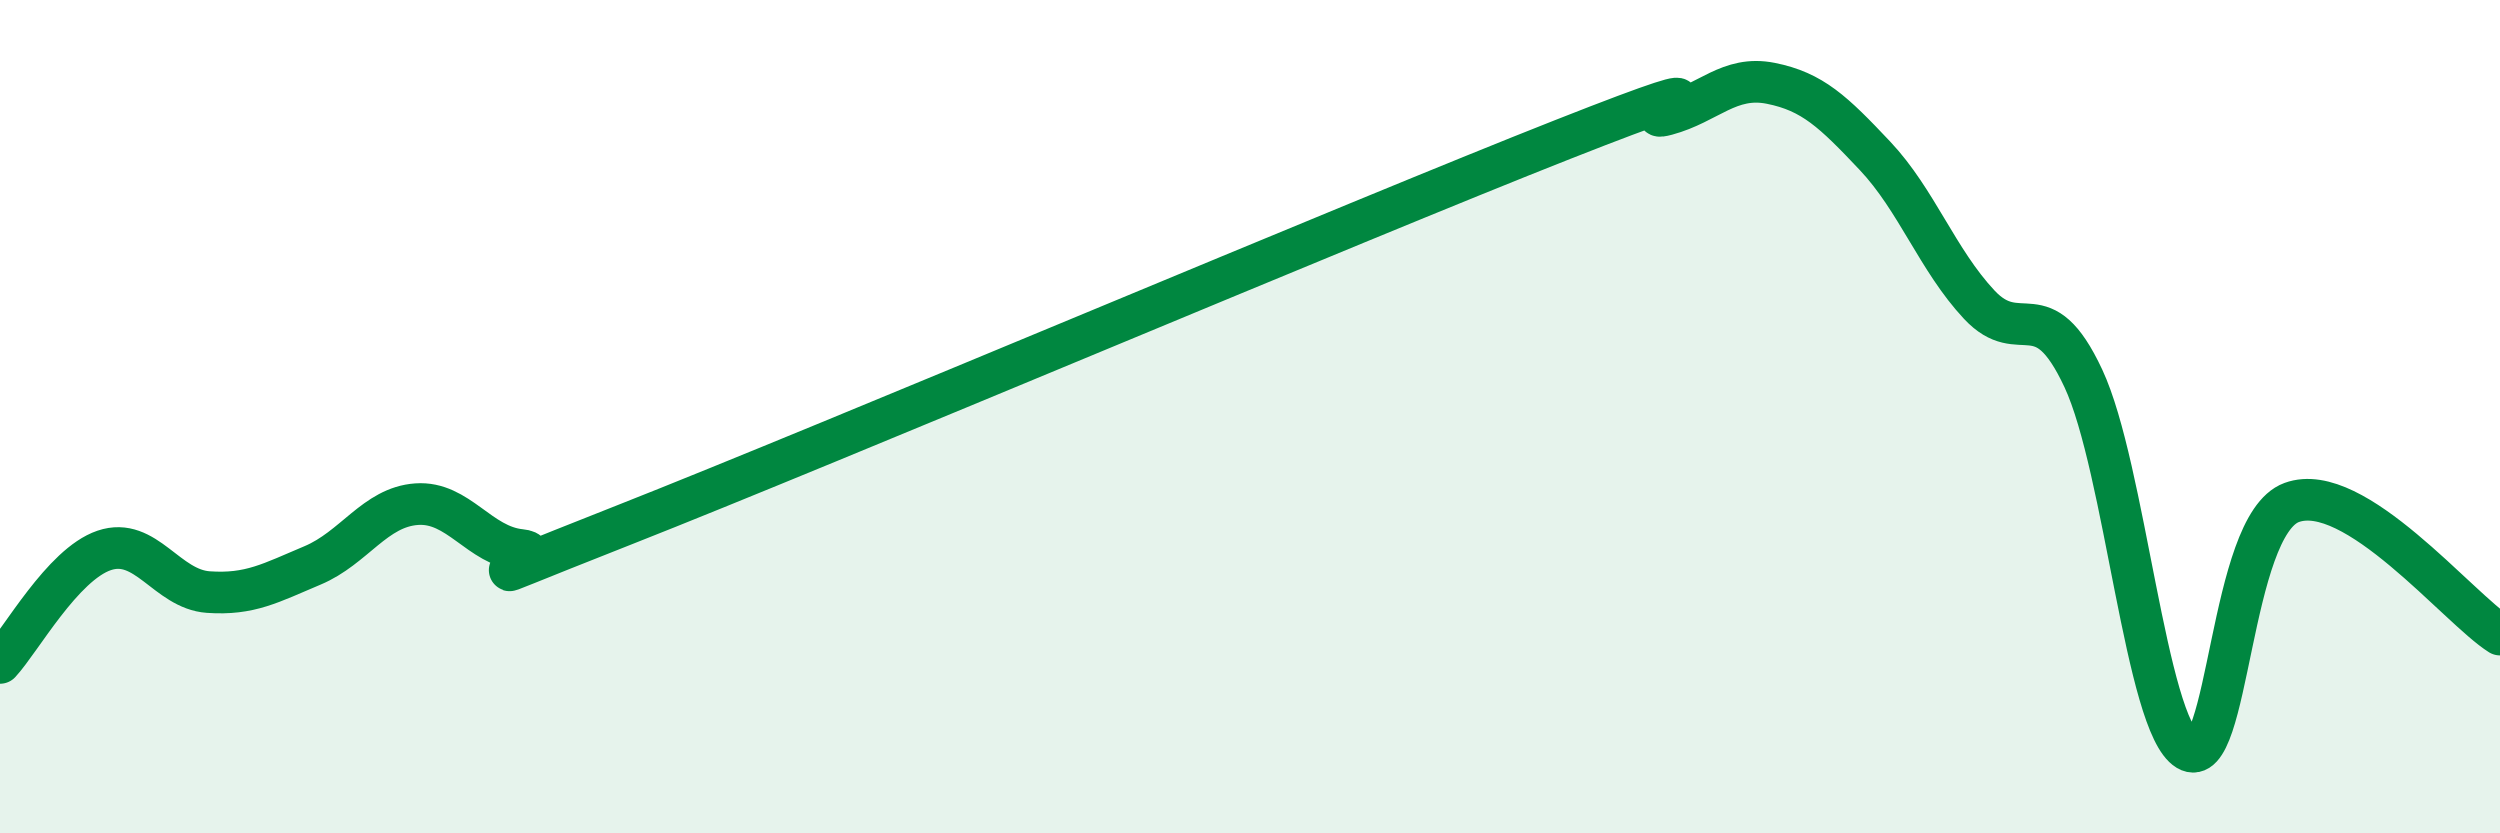
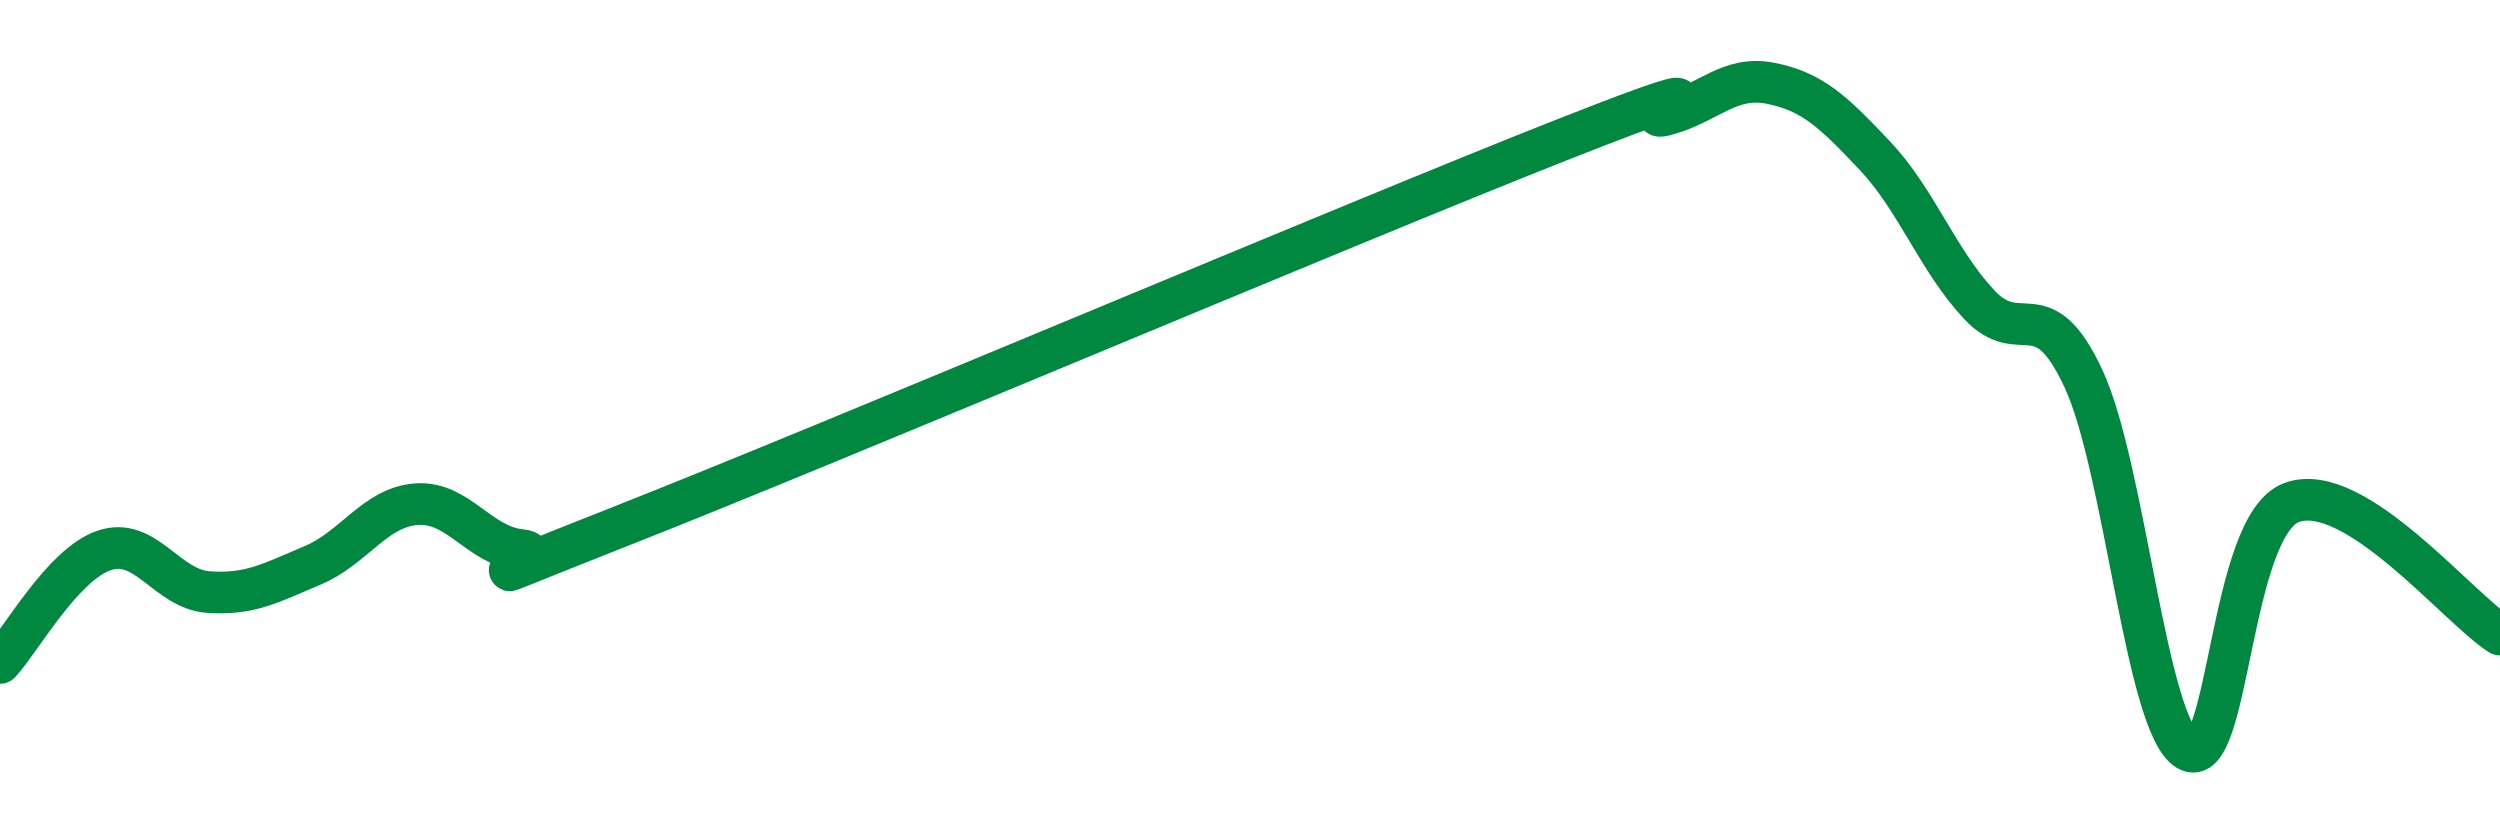
<svg xmlns="http://www.w3.org/2000/svg" width="60" height="20" viewBox="0 0 60 20">
-   <path d="M 0,15.91 C 0.5,15.37 1.5,13.55 2.5,13.21 C 3.5,12.87 4,14.14 5,14.21 C 6,14.28 6.5,13.99 7.5,13.57 C 8.5,13.15 9,12.17 10,12.1 C 11,12.03 11.5,13.1 12.5,13.2 C 13.5,13.3 10,14.56 15,12.59 C 20,10.62 32.5,5.32 37.5,3.35 C 42.5,1.38 39,3.02 40,2.75 C 41,2.48 41.5,1.8 42.5,2 C 43.5,2.2 44,2.68 45,3.74 C 46,4.8 46.5,6.24 47.5,7.31 C 48.5,8.38 49,6.94 50,9.08 C 51,11.22 51.5,17.4 52.5,18 C 53.5,18.6 53.5,12.61 55,12.06 C 56.5,11.51 59,14.6 60,15.23L60 20L0 20Z" fill="#008740" opacity="0.1" stroke-linecap="round" stroke-linejoin="round" />
  <path d="M 0,15.91 C 0.5,15.37 1.5,13.55 2.5,13.21 C 3.5,12.87 4,14.14 5,14.21 C 6,14.28 6.5,13.99 7.5,13.57 C 8.5,13.15 9,12.17 10,12.1 C 11,12.03 11.5,13.1 12.5,13.2 C 13.5,13.3 10,14.56 15,12.59 C 20,10.62 32.5,5.32 37.5,3.35 C 42.5,1.38 39,3.02 40,2.75 C 41,2.48 41.5,1.8 42.5,2 C 43.5,2.2 44,2.68 45,3.74 C 46,4.8 46.5,6.24 47.5,7.31 C 48.5,8.38 49,6.94 50,9.08 C 51,11.22 51.5,17.4 52.5,18 C 53.5,18.6 53.5,12.61 55,12.06 C 56.5,11.51 59,14.6 60,15.23" stroke="#008740" stroke-width="1" fill="none" stroke-linecap="round" stroke-linejoin="round" />
</svg>